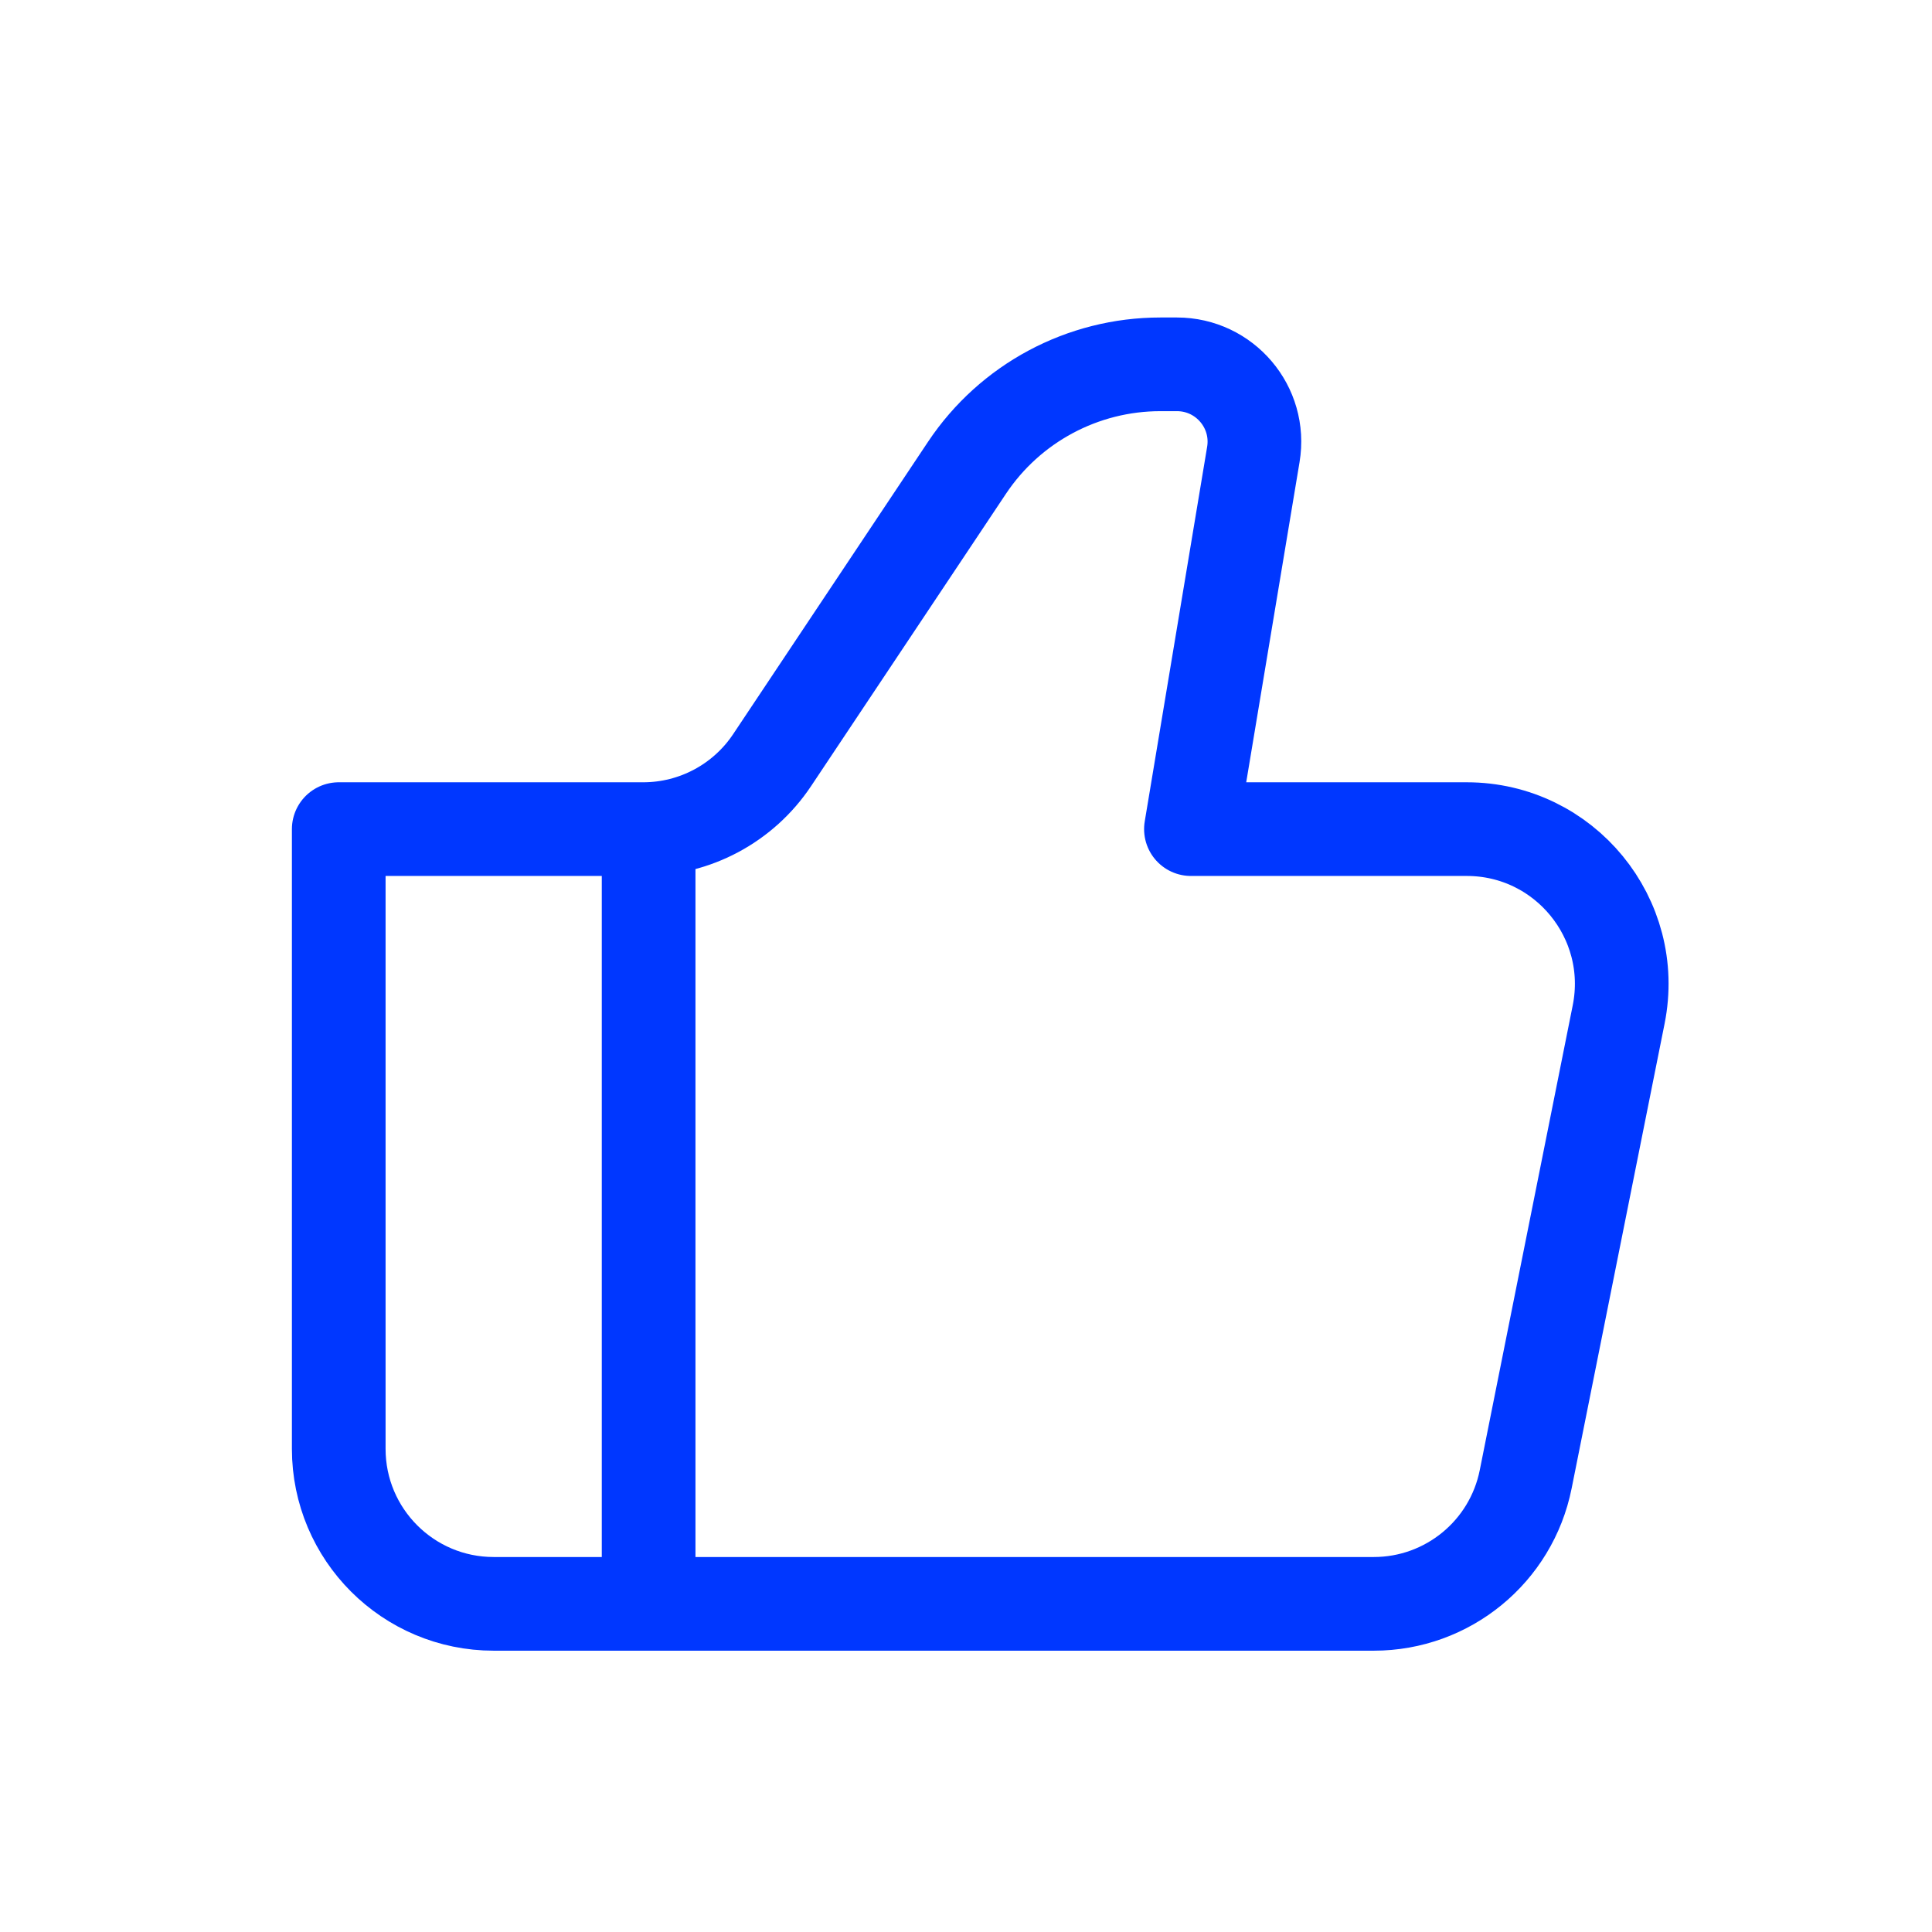
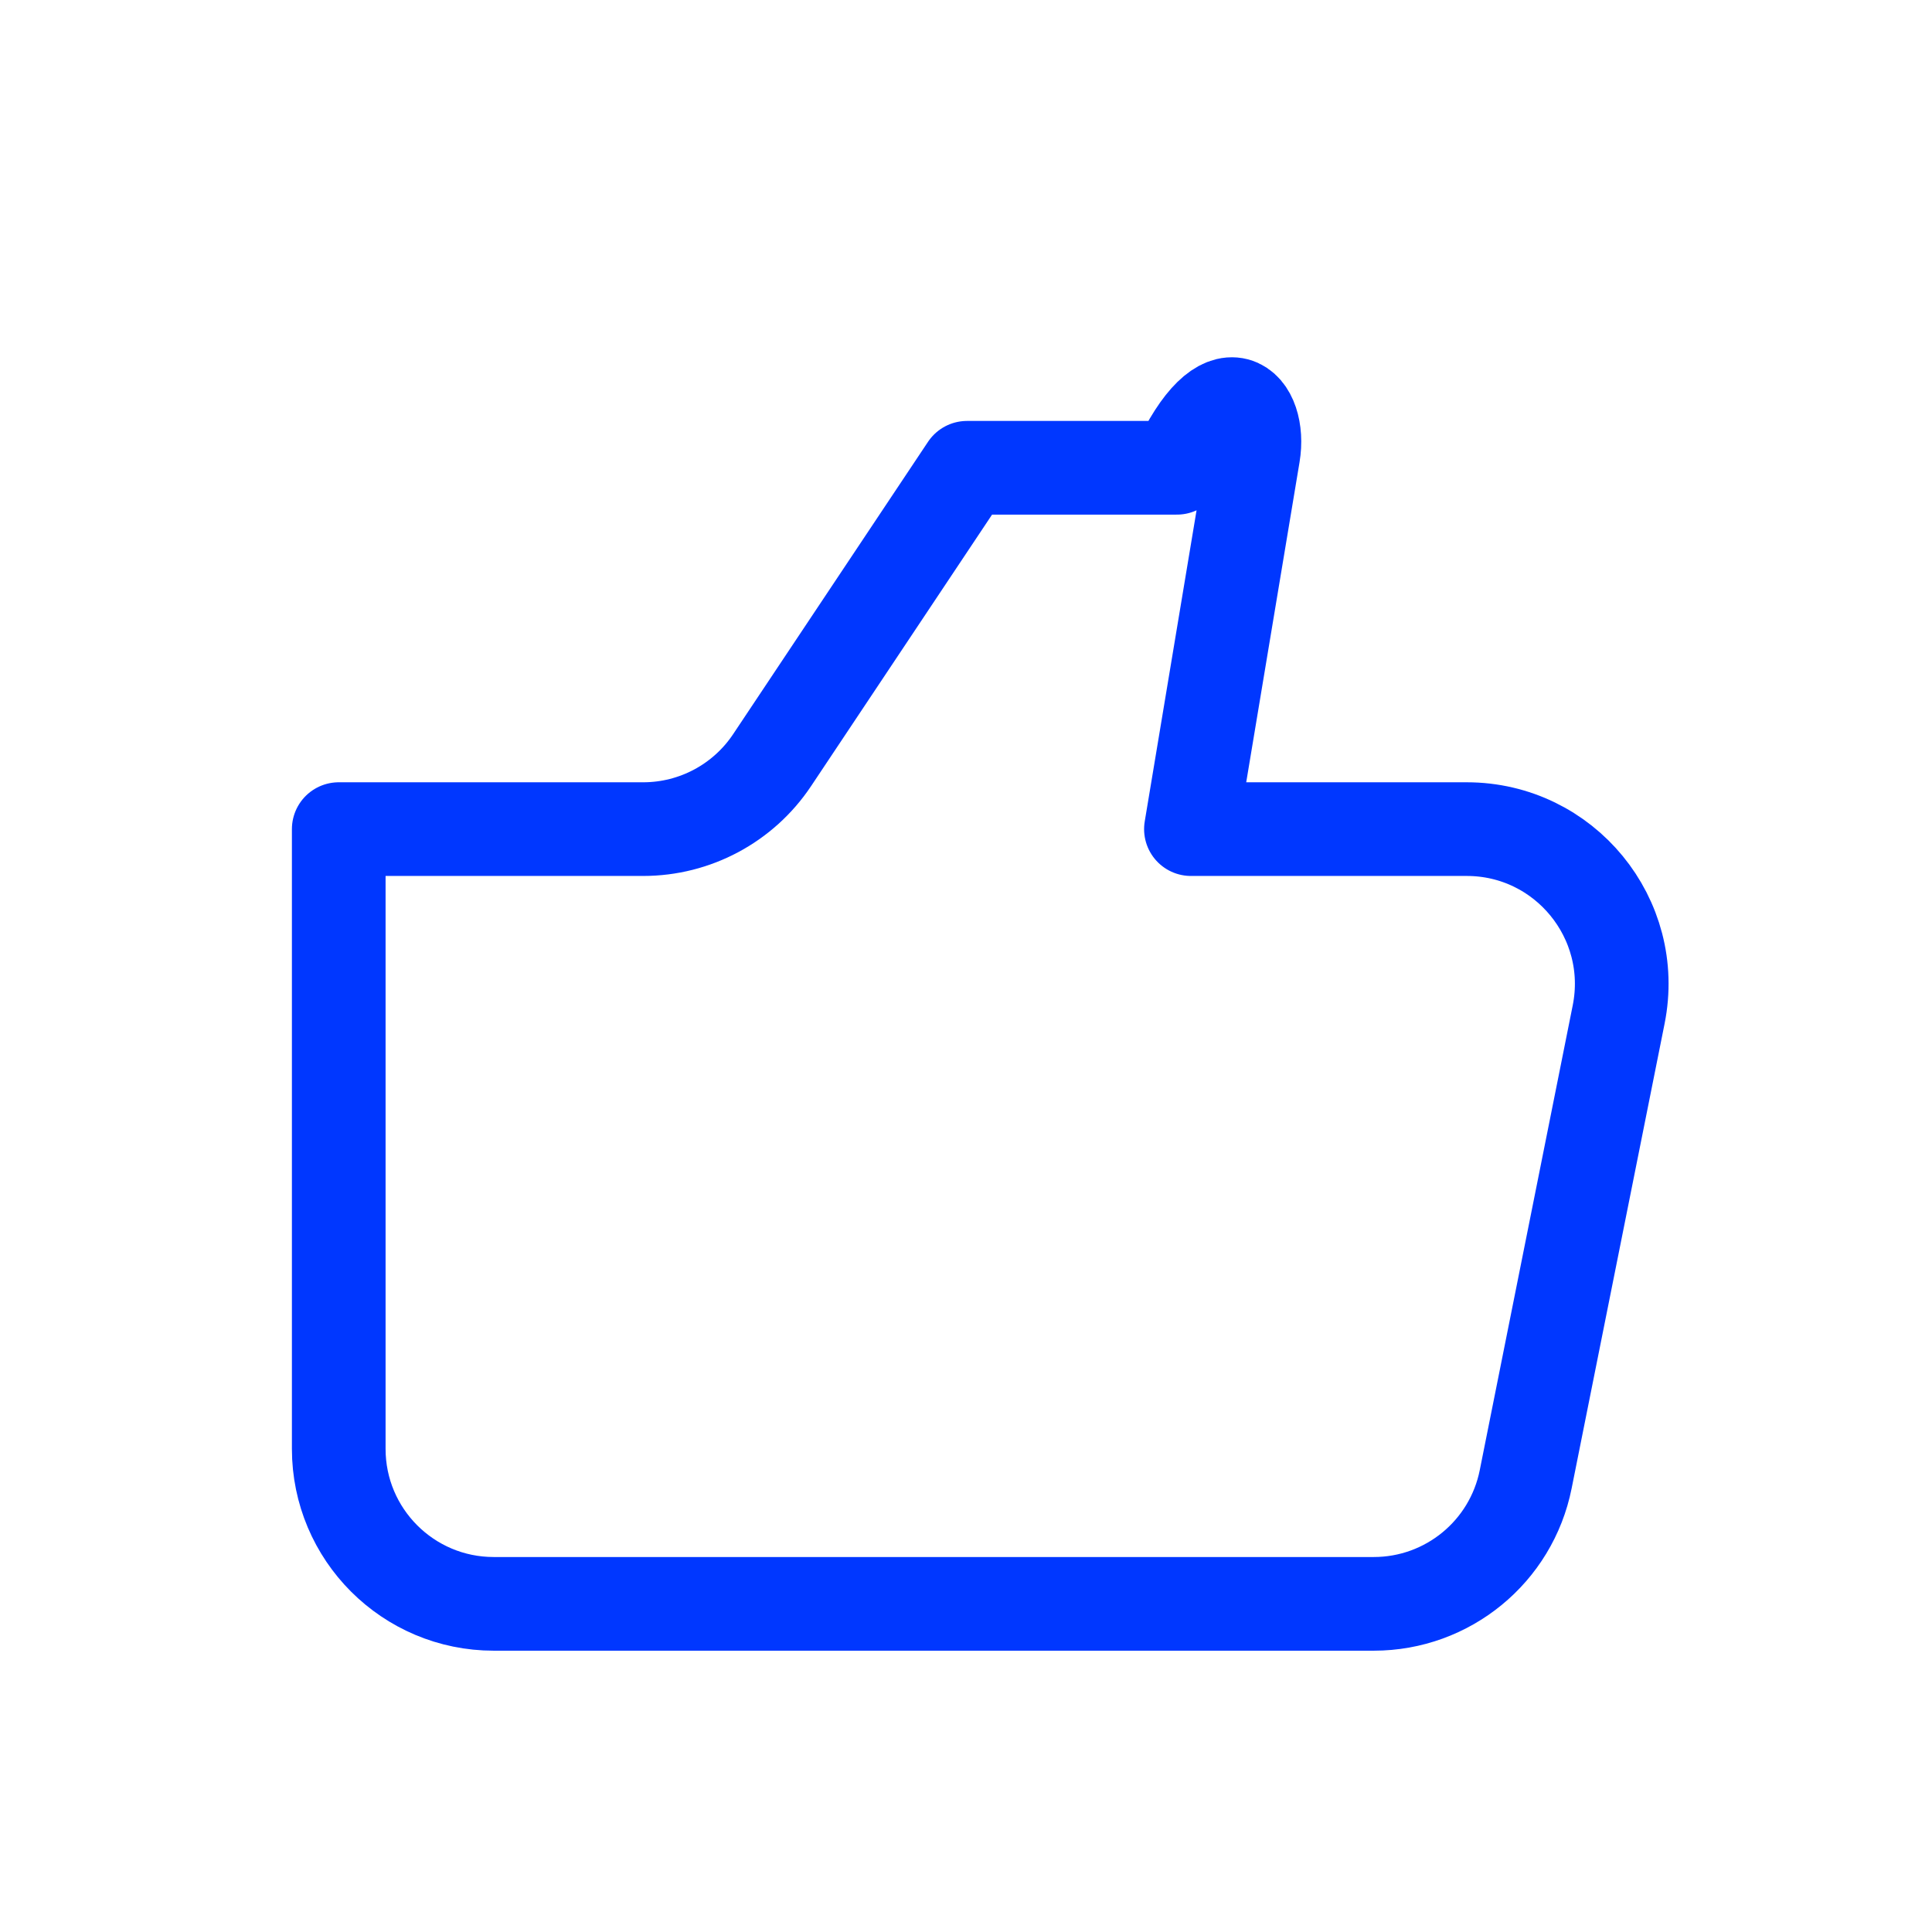
<svg xmlns="http://www.w3.org/2000/svg" width="33" height="33" viewBox="0 0 33 33" fill="none">
-   <path d="M23.465 27.395H8.433C6.971 27.395 5.786 26.21 5.786 24.748V14.162H10.986C11.871 14.162 12.697 13.72 13.188 12.984L16.517 7.99C17.253 6.886 18.493 6.223 19.82 6.223H20.103C20.921 6.223 21.543 6.957 21.408 7.763L20.342 14.162H25.053C26.723 14.162 27.976 15.69 27.648 17.328L26.06 25.267C25.813 26.504 24.727 27.395 23.465 27.395Z" stroke="#0037ff" stroke-width="1.6" stroke-linecap="round" stroke-linejoin="round" />
-   <path d="M11.079 14.164V27.396" stroke="#0037ff" stroke-width="1.6" />
+   <path d="M23.465 27.395H8.433C6.971 27.395 5.786 26.21 5.786 24.748V14.162H10.986C11.871 14.162 12.697 13.72 13.188 12.984L16.517 7.99H20.103C20.921 6.223 21.543 6.957 21.408 7.763L20.342 14.162H25.053C26.723 14.162 27.976 15.69 27.648 17.328L26.06 25.267C25.813 26.504 24.727 27.395 23.465 27.395Z" stroke="#0037ff" stroke-width="1.6" stroke-linecap="round" stroke-linejoin="round" />
</svg>